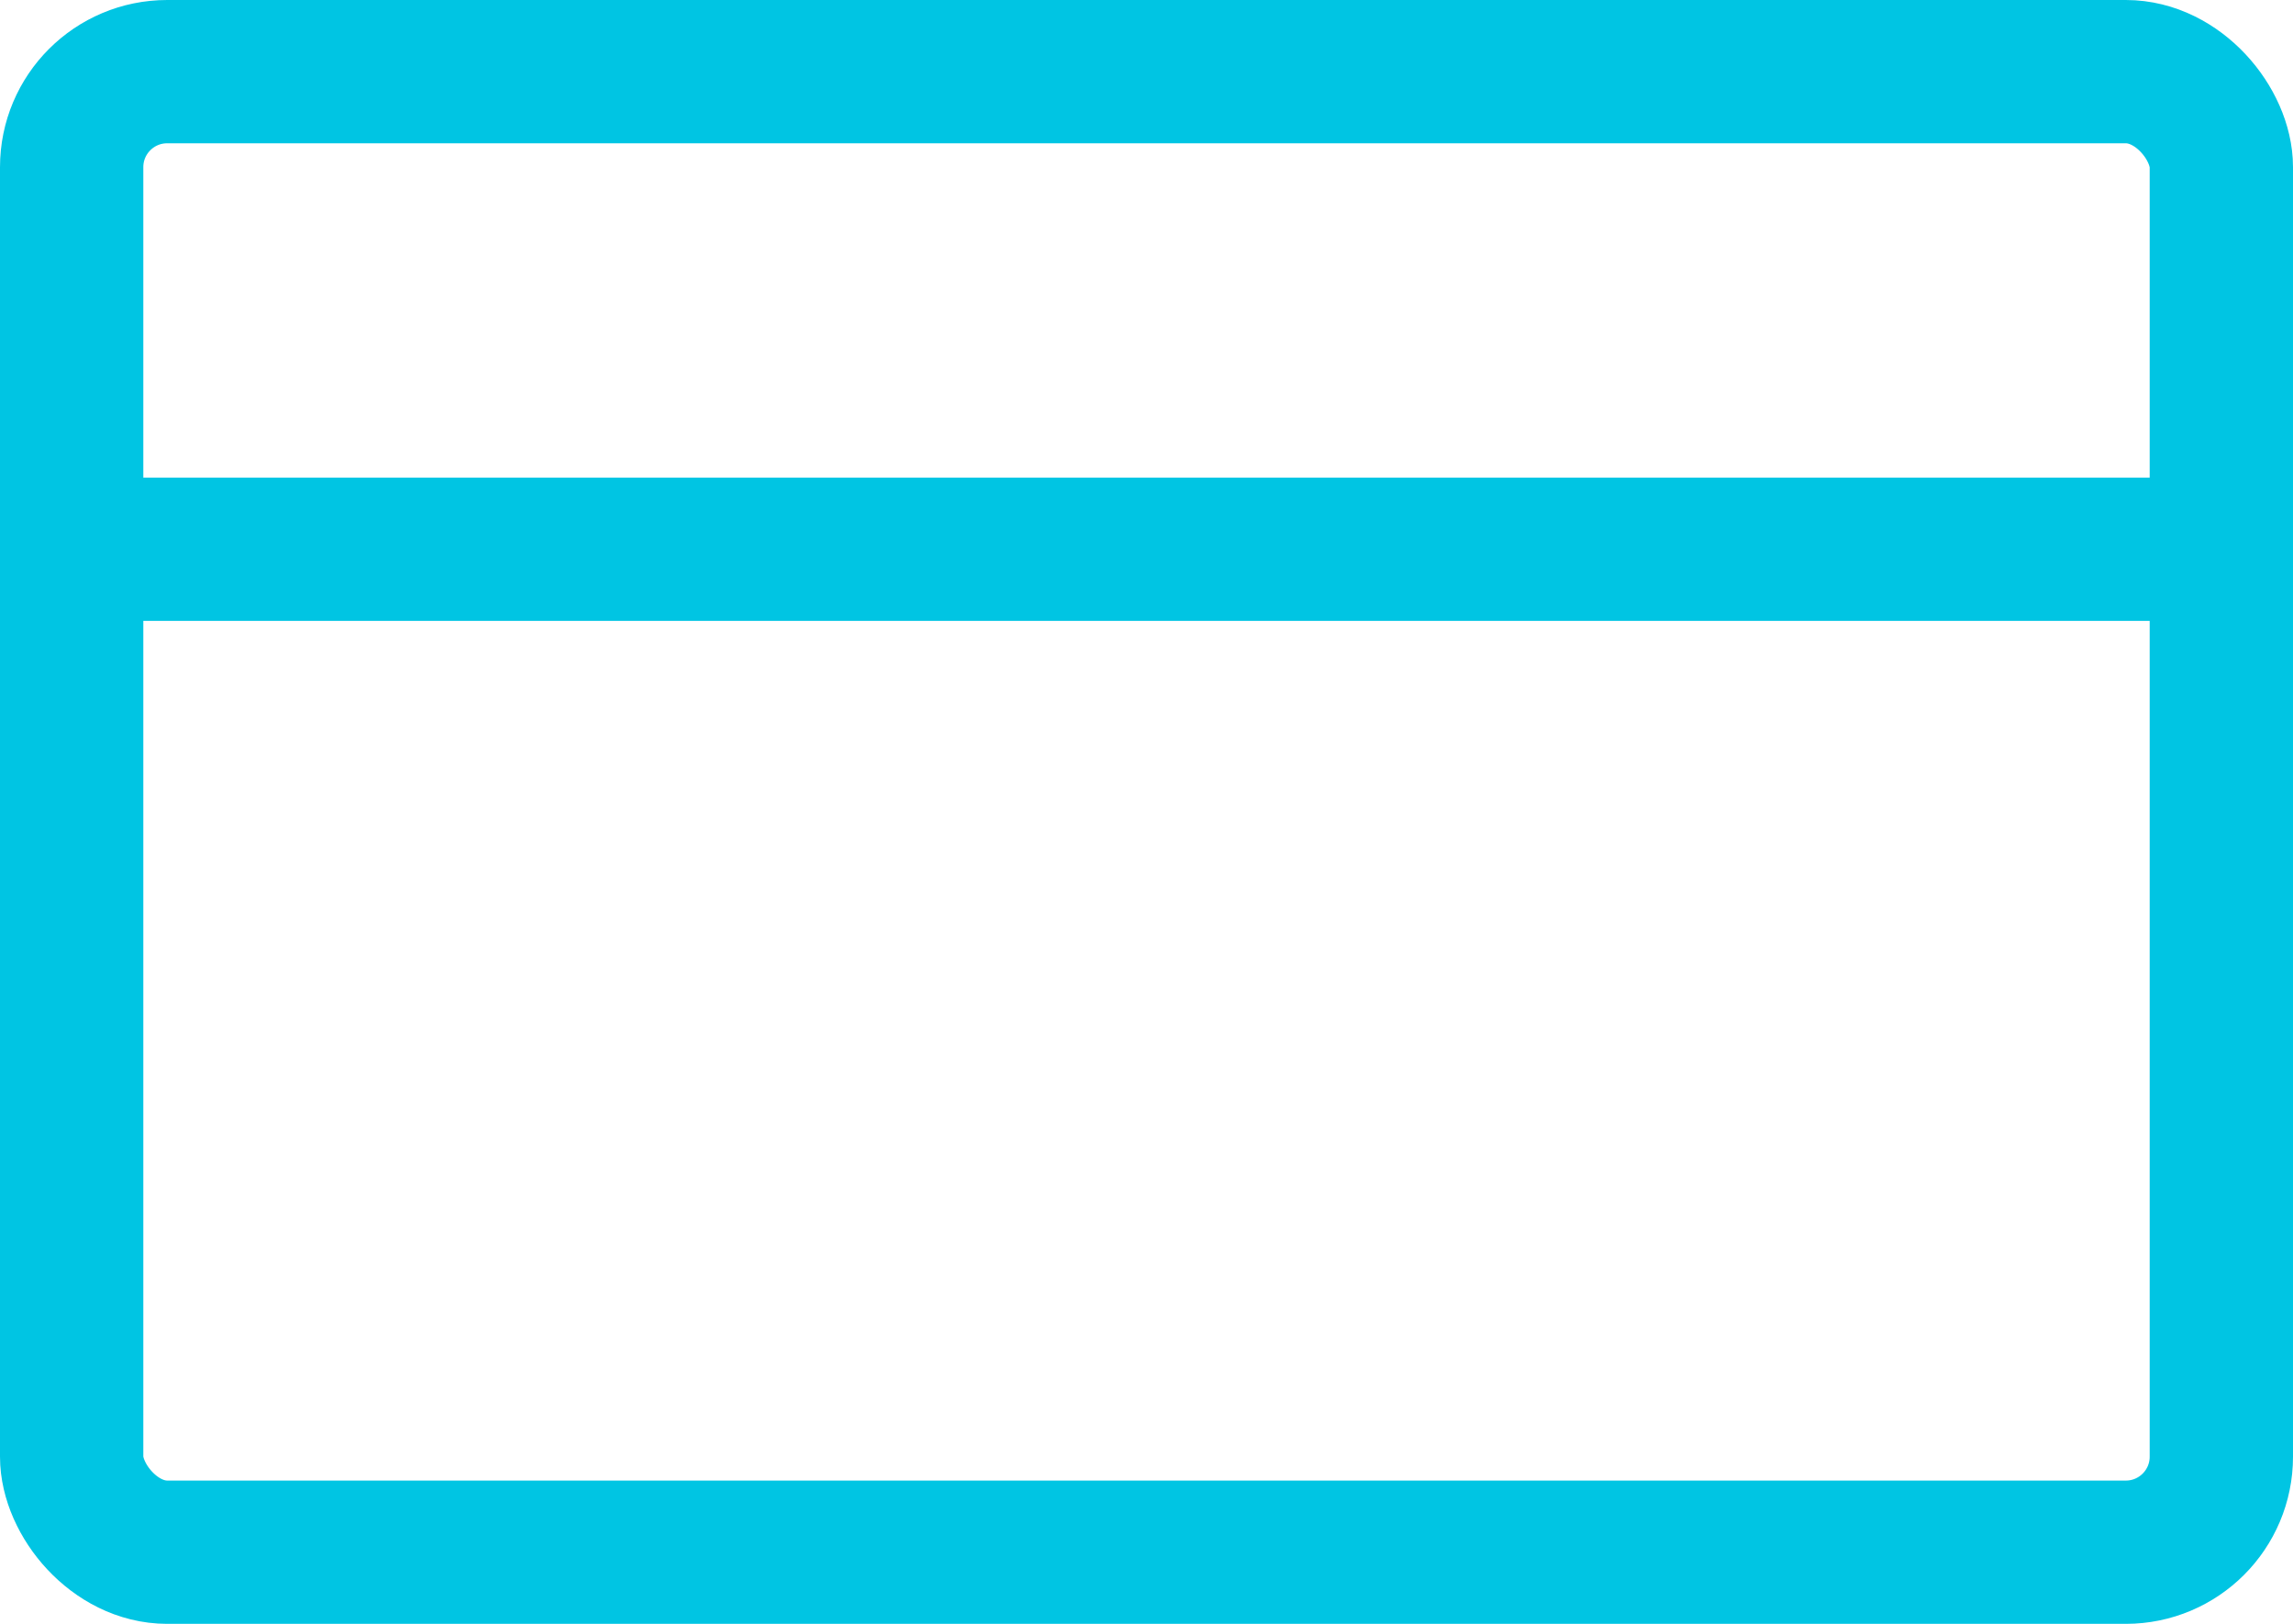
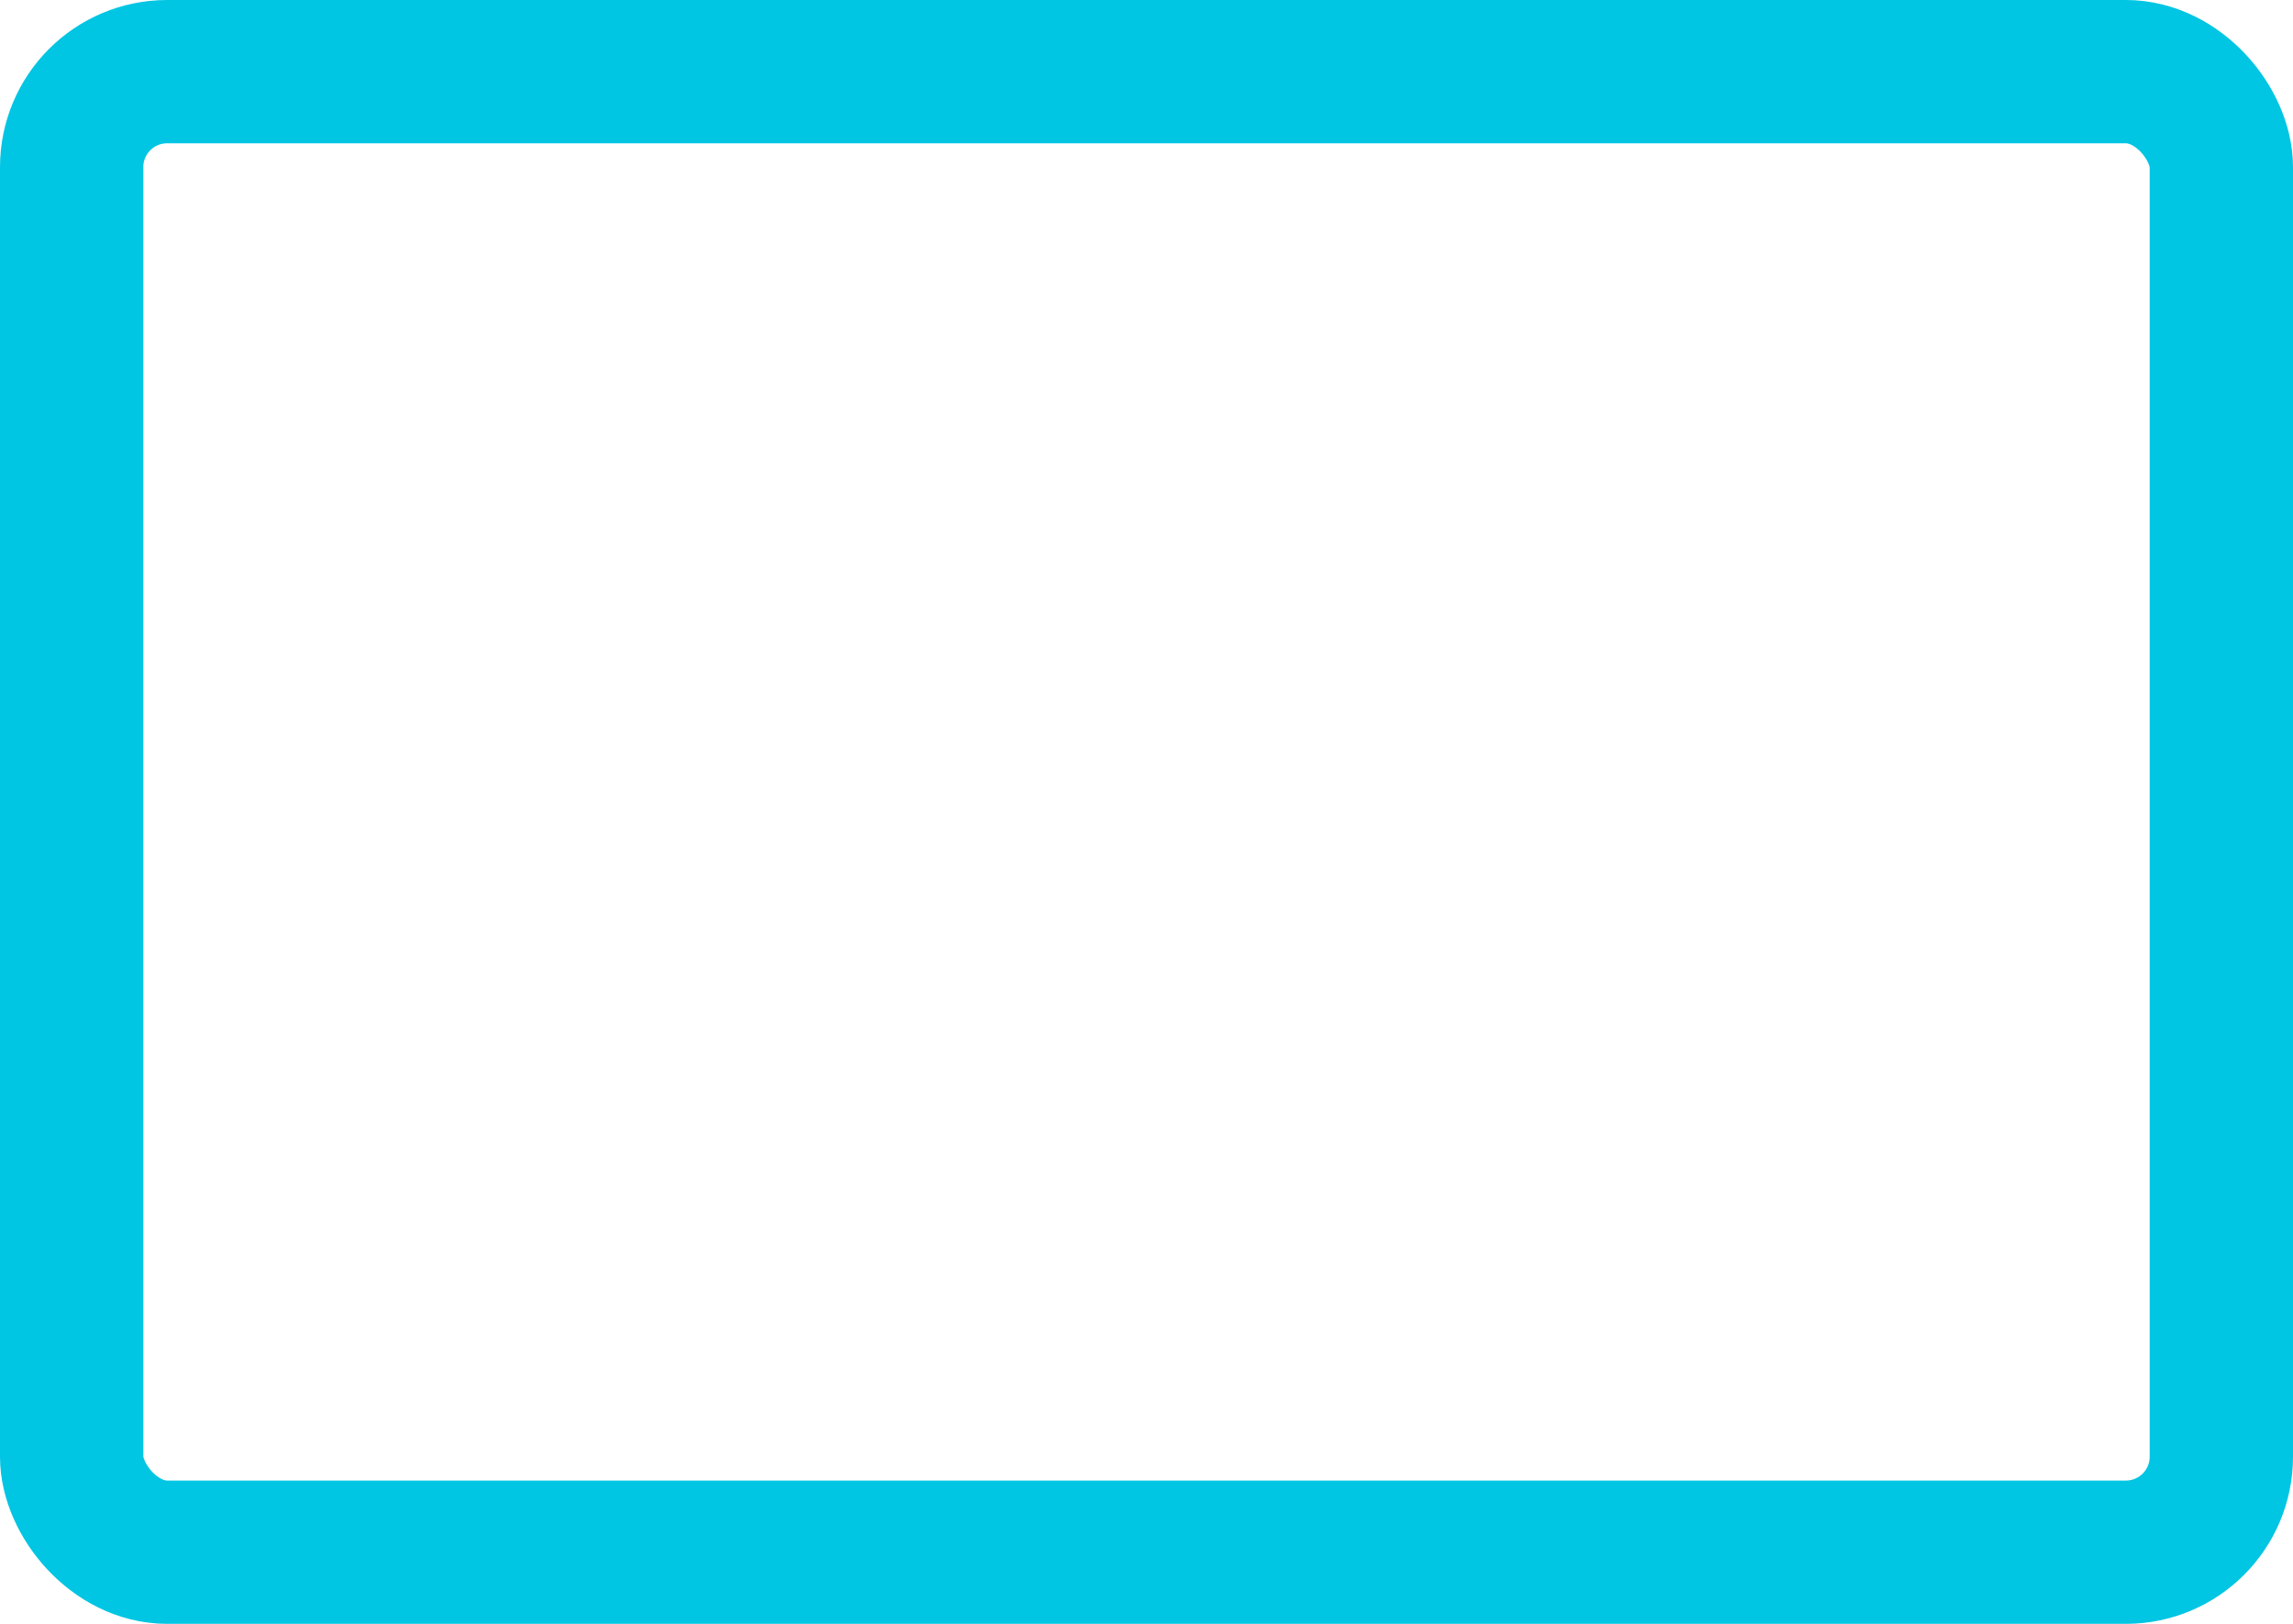
<svg xmlns="http://www.w3.org/2000/svg" width="48px" height="34px" viewBox="0 0 48 34" version="1.1" fill="none" stroke="#00C5E3" stroke-width="3">
  <rect x="1.5" y="1.5" width="45" height="31" rx="2" />
-   <path d="M3.5,11.5 L44.5,11.5" stroke-linecap="square" />
</svg>